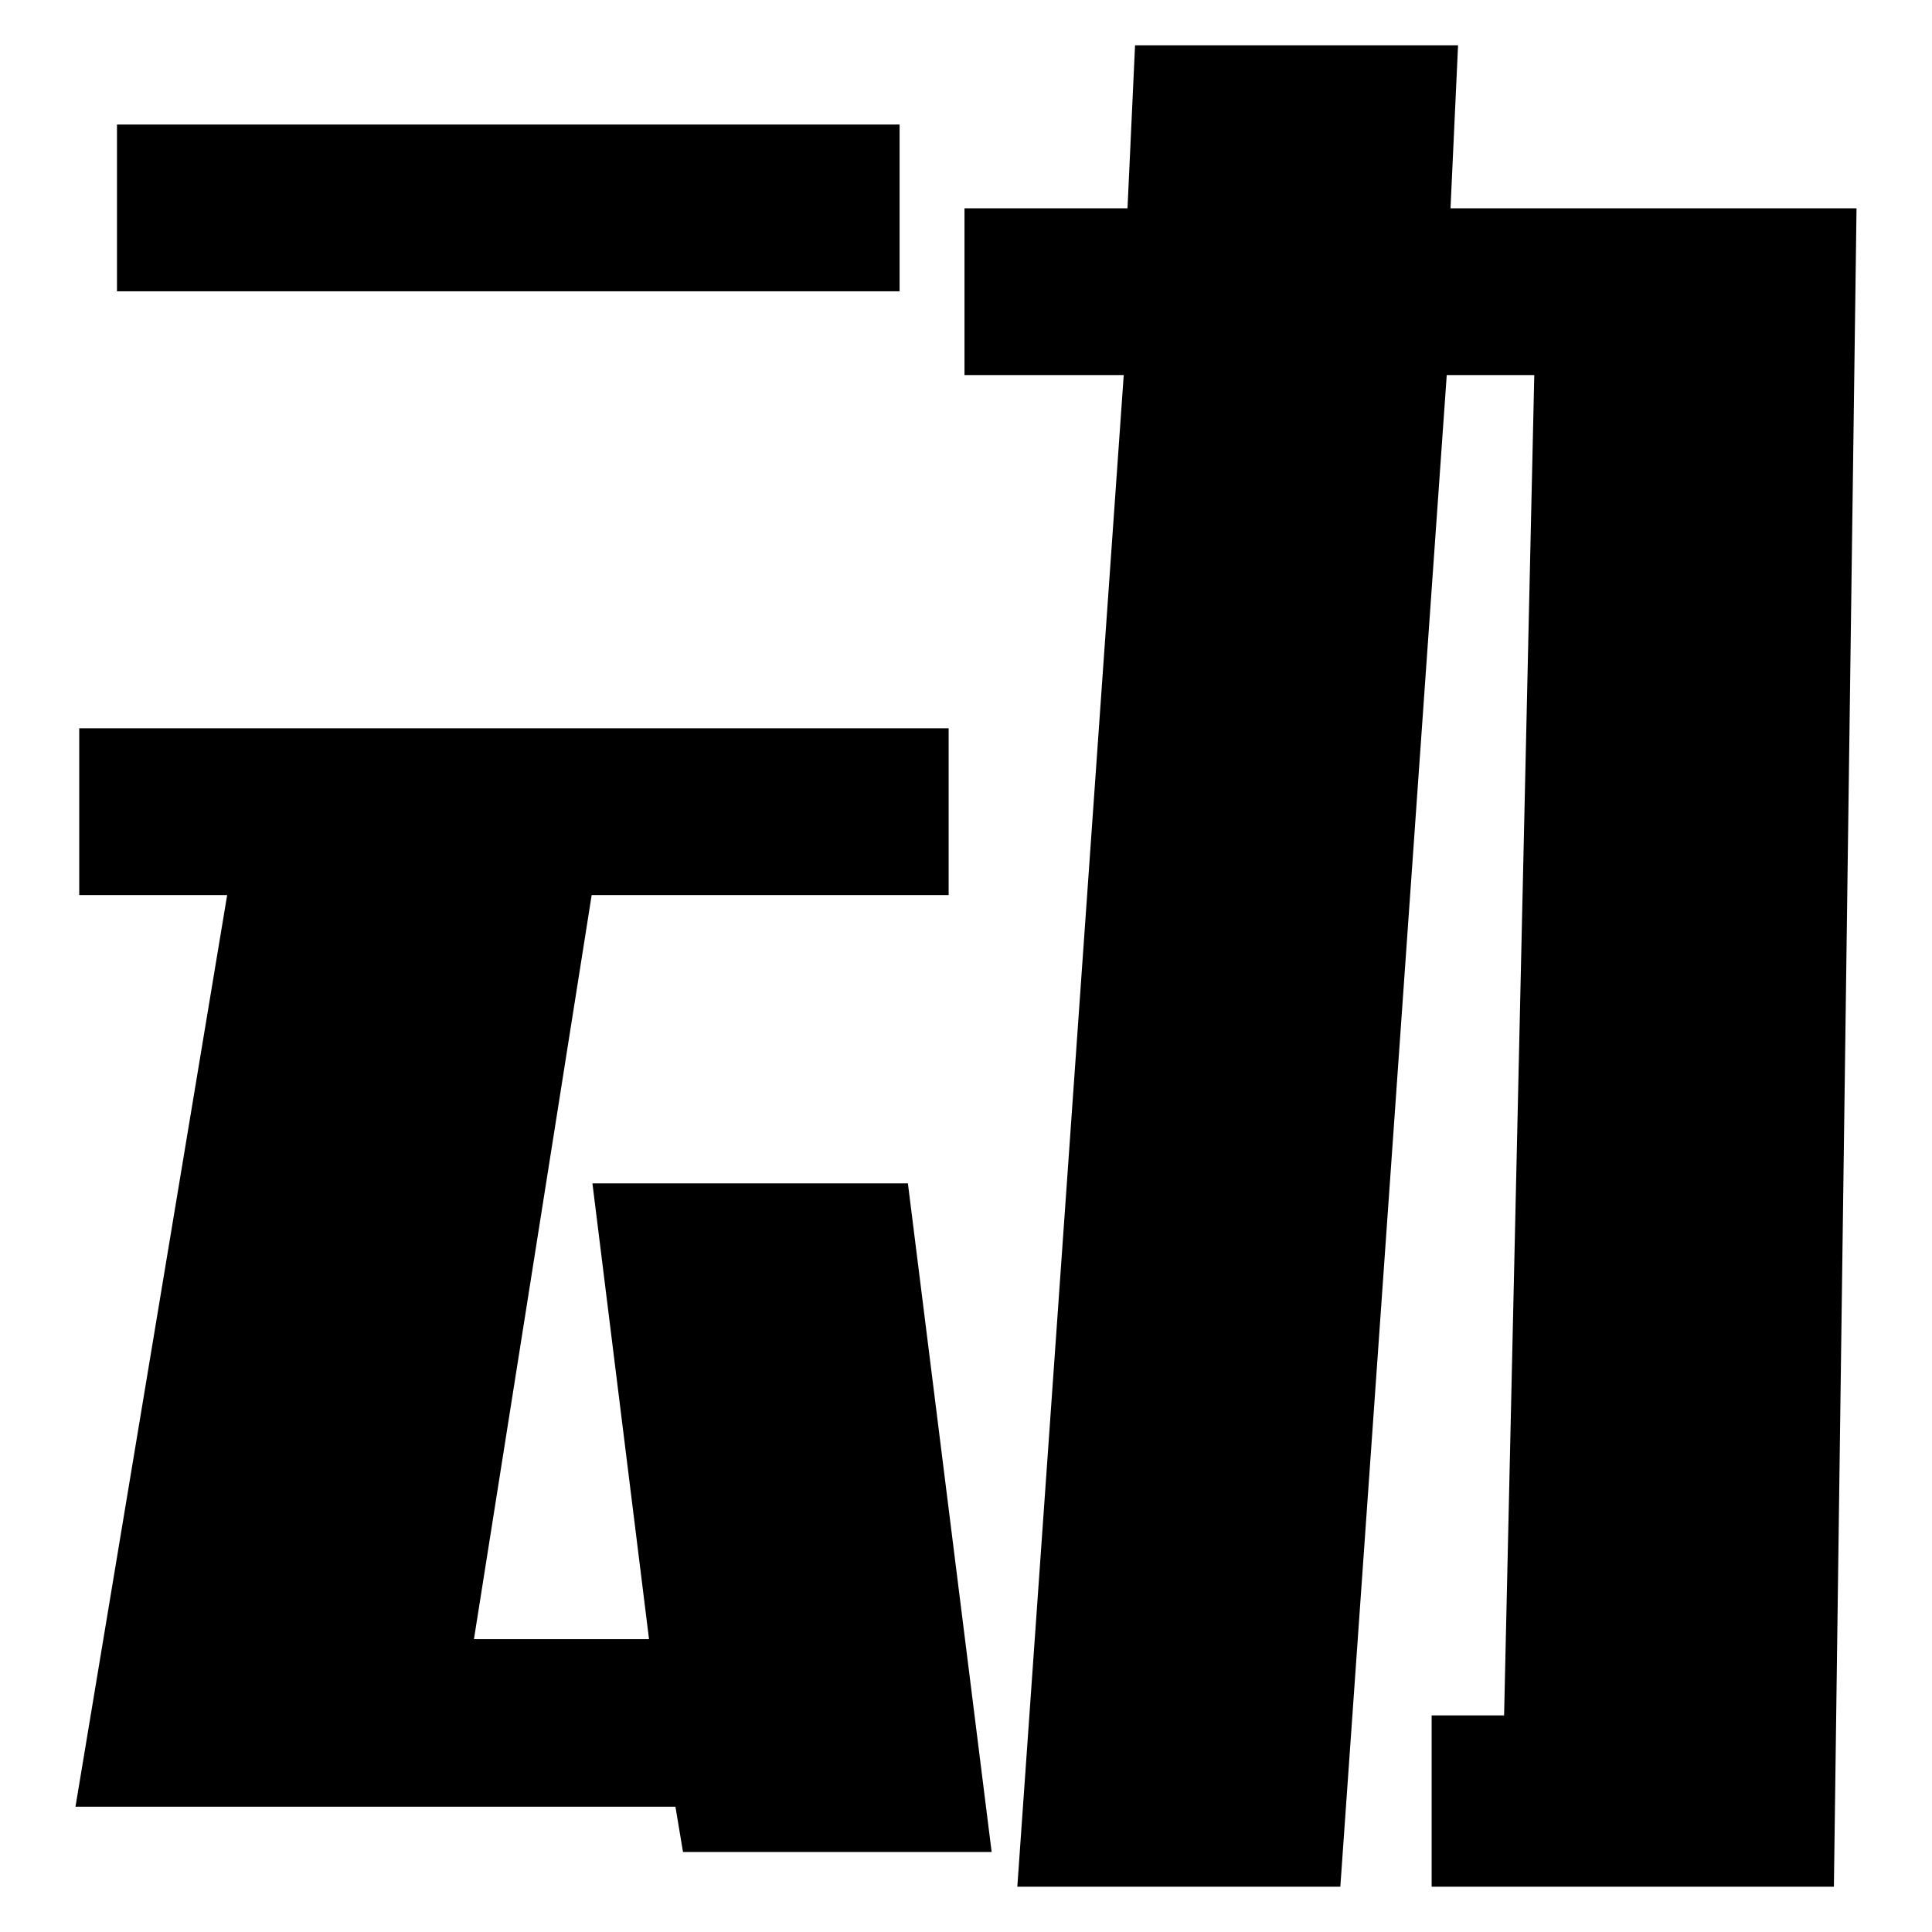
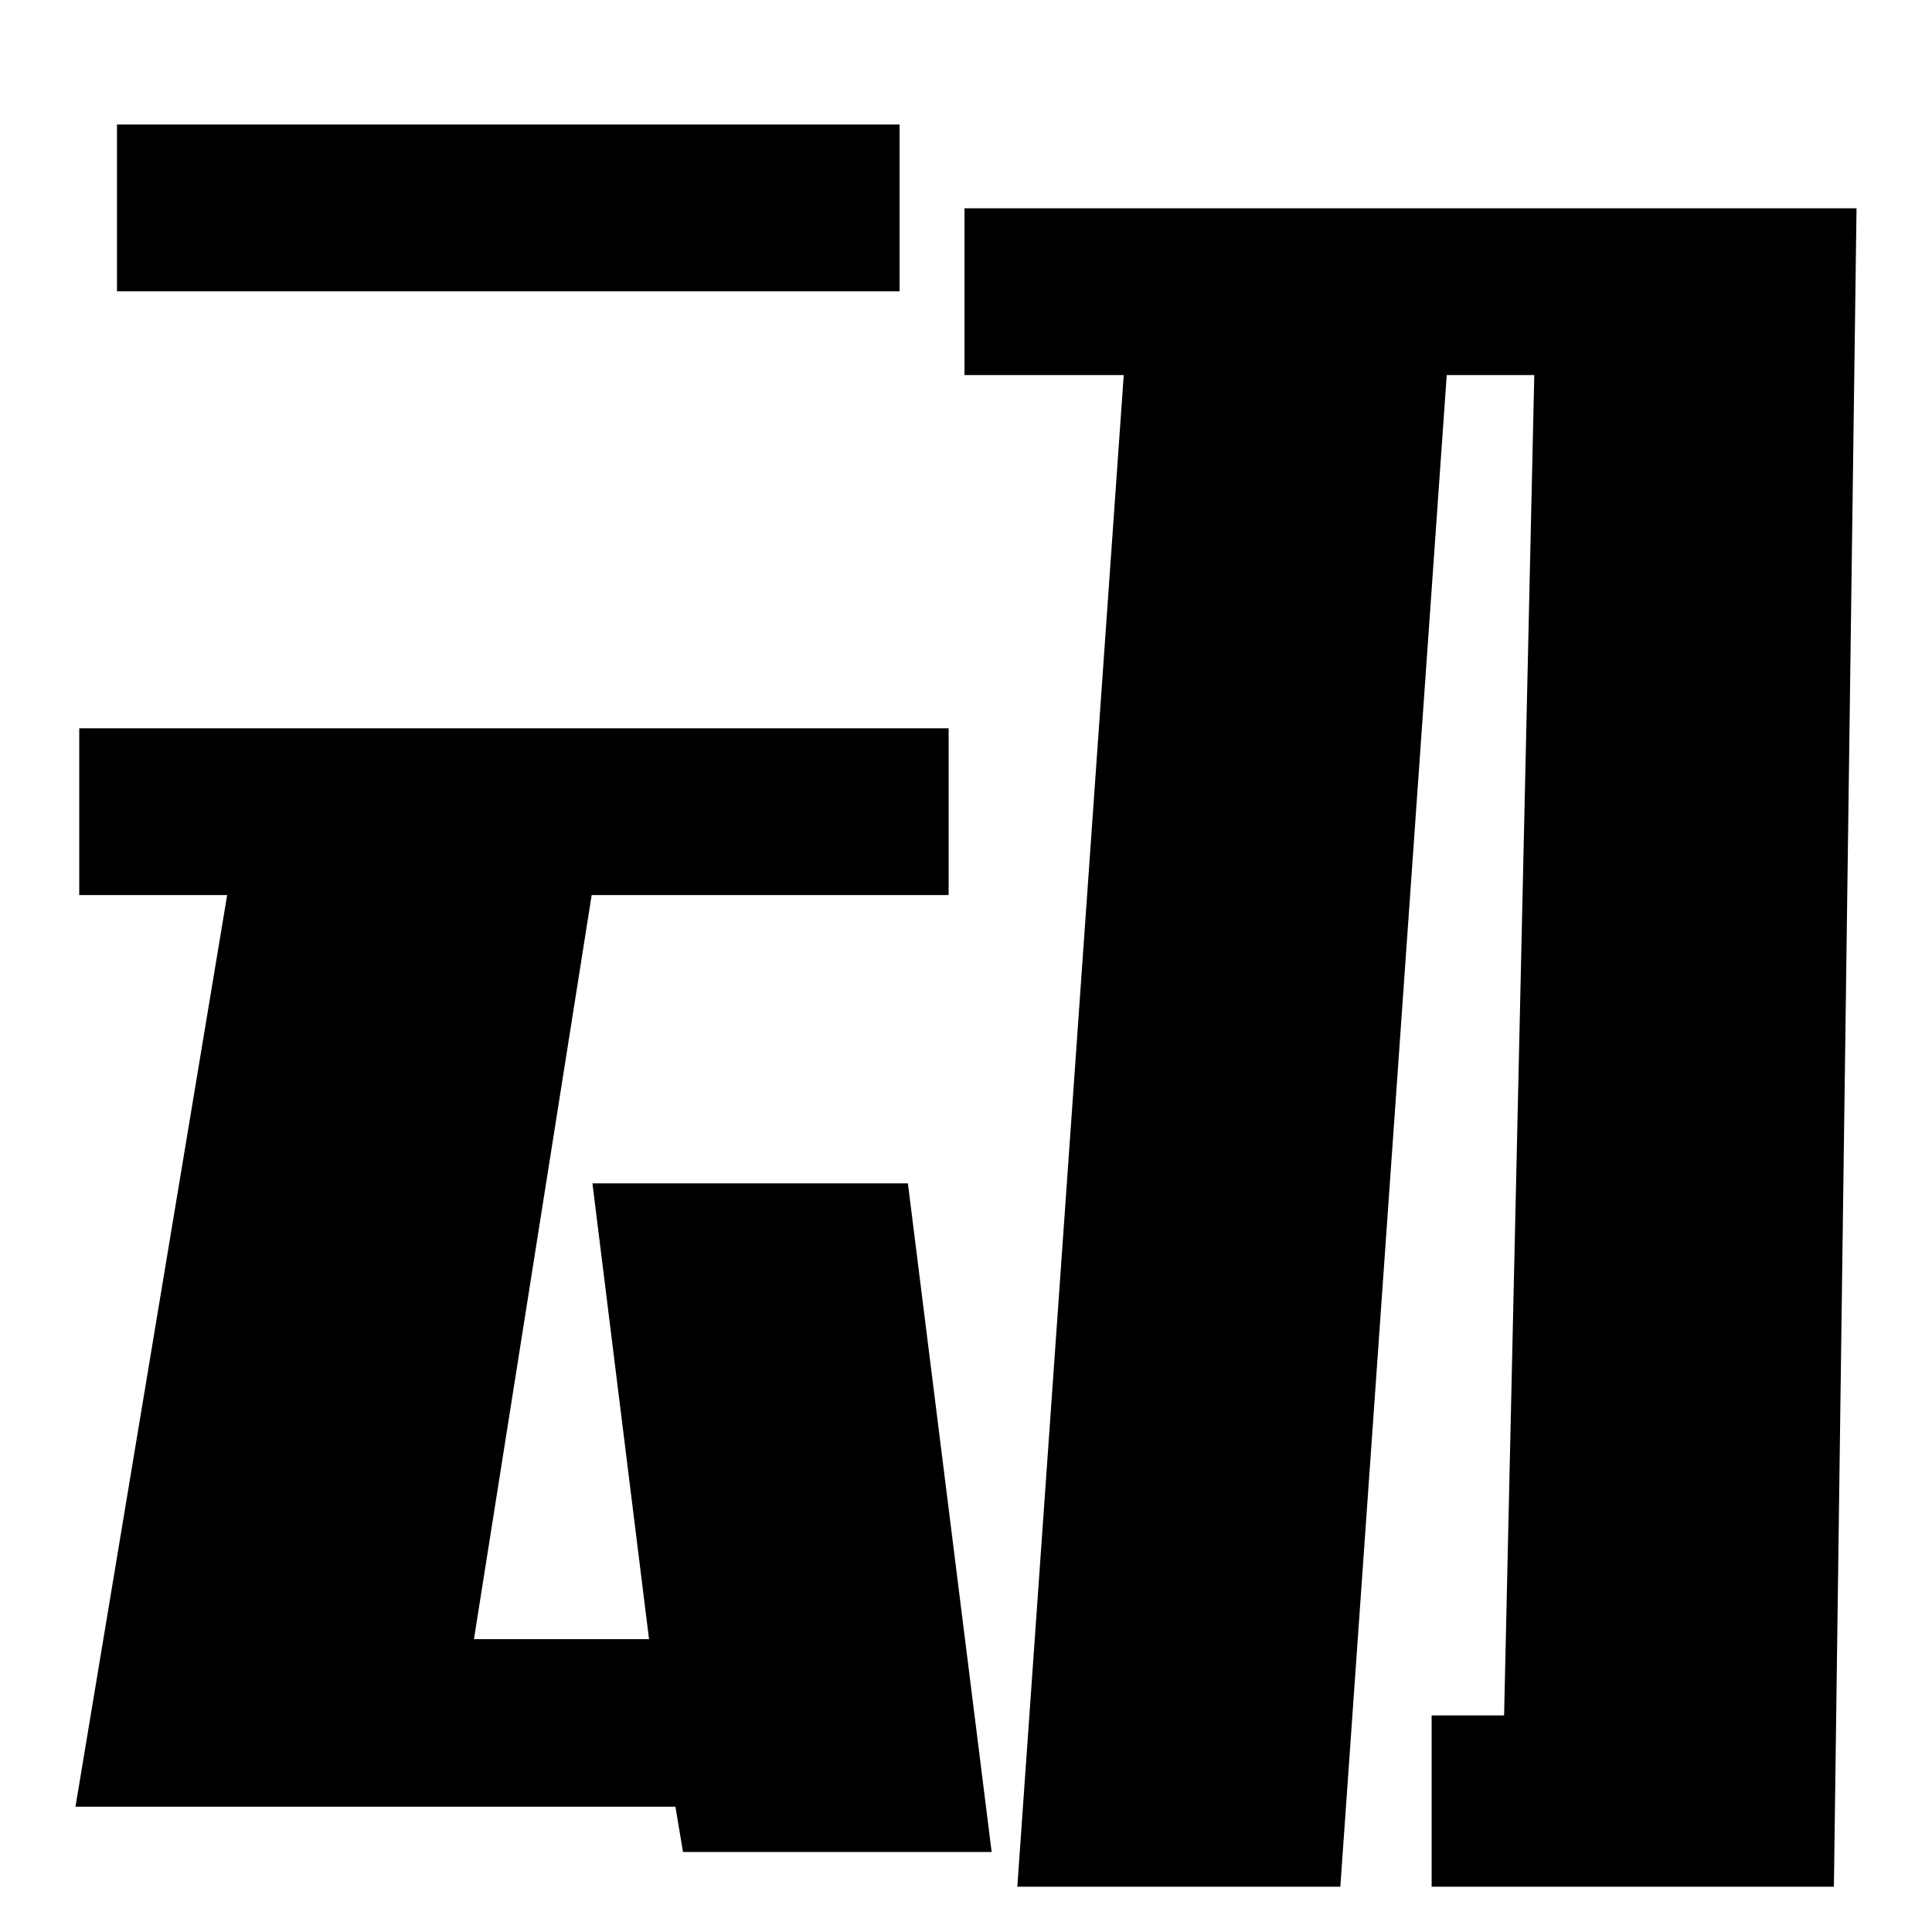
<svg xmlns="http://www.w3.org/2000/svg" version="1.1" x="0px" y="0px" viewBox="0 0 256 256" enable-background="new 0 0 256 256" xml:space="preserve">
  <g>
-     <path fill="#000000" d="M125.7,96.5v22.1H78.4l-15.6,98.6H86l-7.5-60.4h41.8l11.1,88.6H90.5l-1-6H10l20.1-120.8H10.5V96.5H125.7z  M15.5,16.5h103.7v22.1H15.5V16.5z M134.8,250l14.1-200.3h-21.1V27.6h21.6l1-21.6h42.8l-1,21.6H246L243,250h-53.3v-22.7h9.6 l4-177.6h-11.6L177.6,250H134.8z" />
+     <path fill="#000000" d="M125.7,96.5v22.1H78.4l-15.6,98.6H86l-7.5-60.4h41.8l11.1,88.6H90.5l-1-6H10l20.1-120.8H10.5V96.5H125.7z  M15.5,16.5h103.7v22.1H15.5V16.5z M134.8,250l14.1-200.3h-21.1V27.6h21.6l1-21.6l-1,21.6H246L243,250h-53.3v-22.7h9.6 l4-177.6h-11.6L177.6,250H134.8z" />
  </g>
</svg>